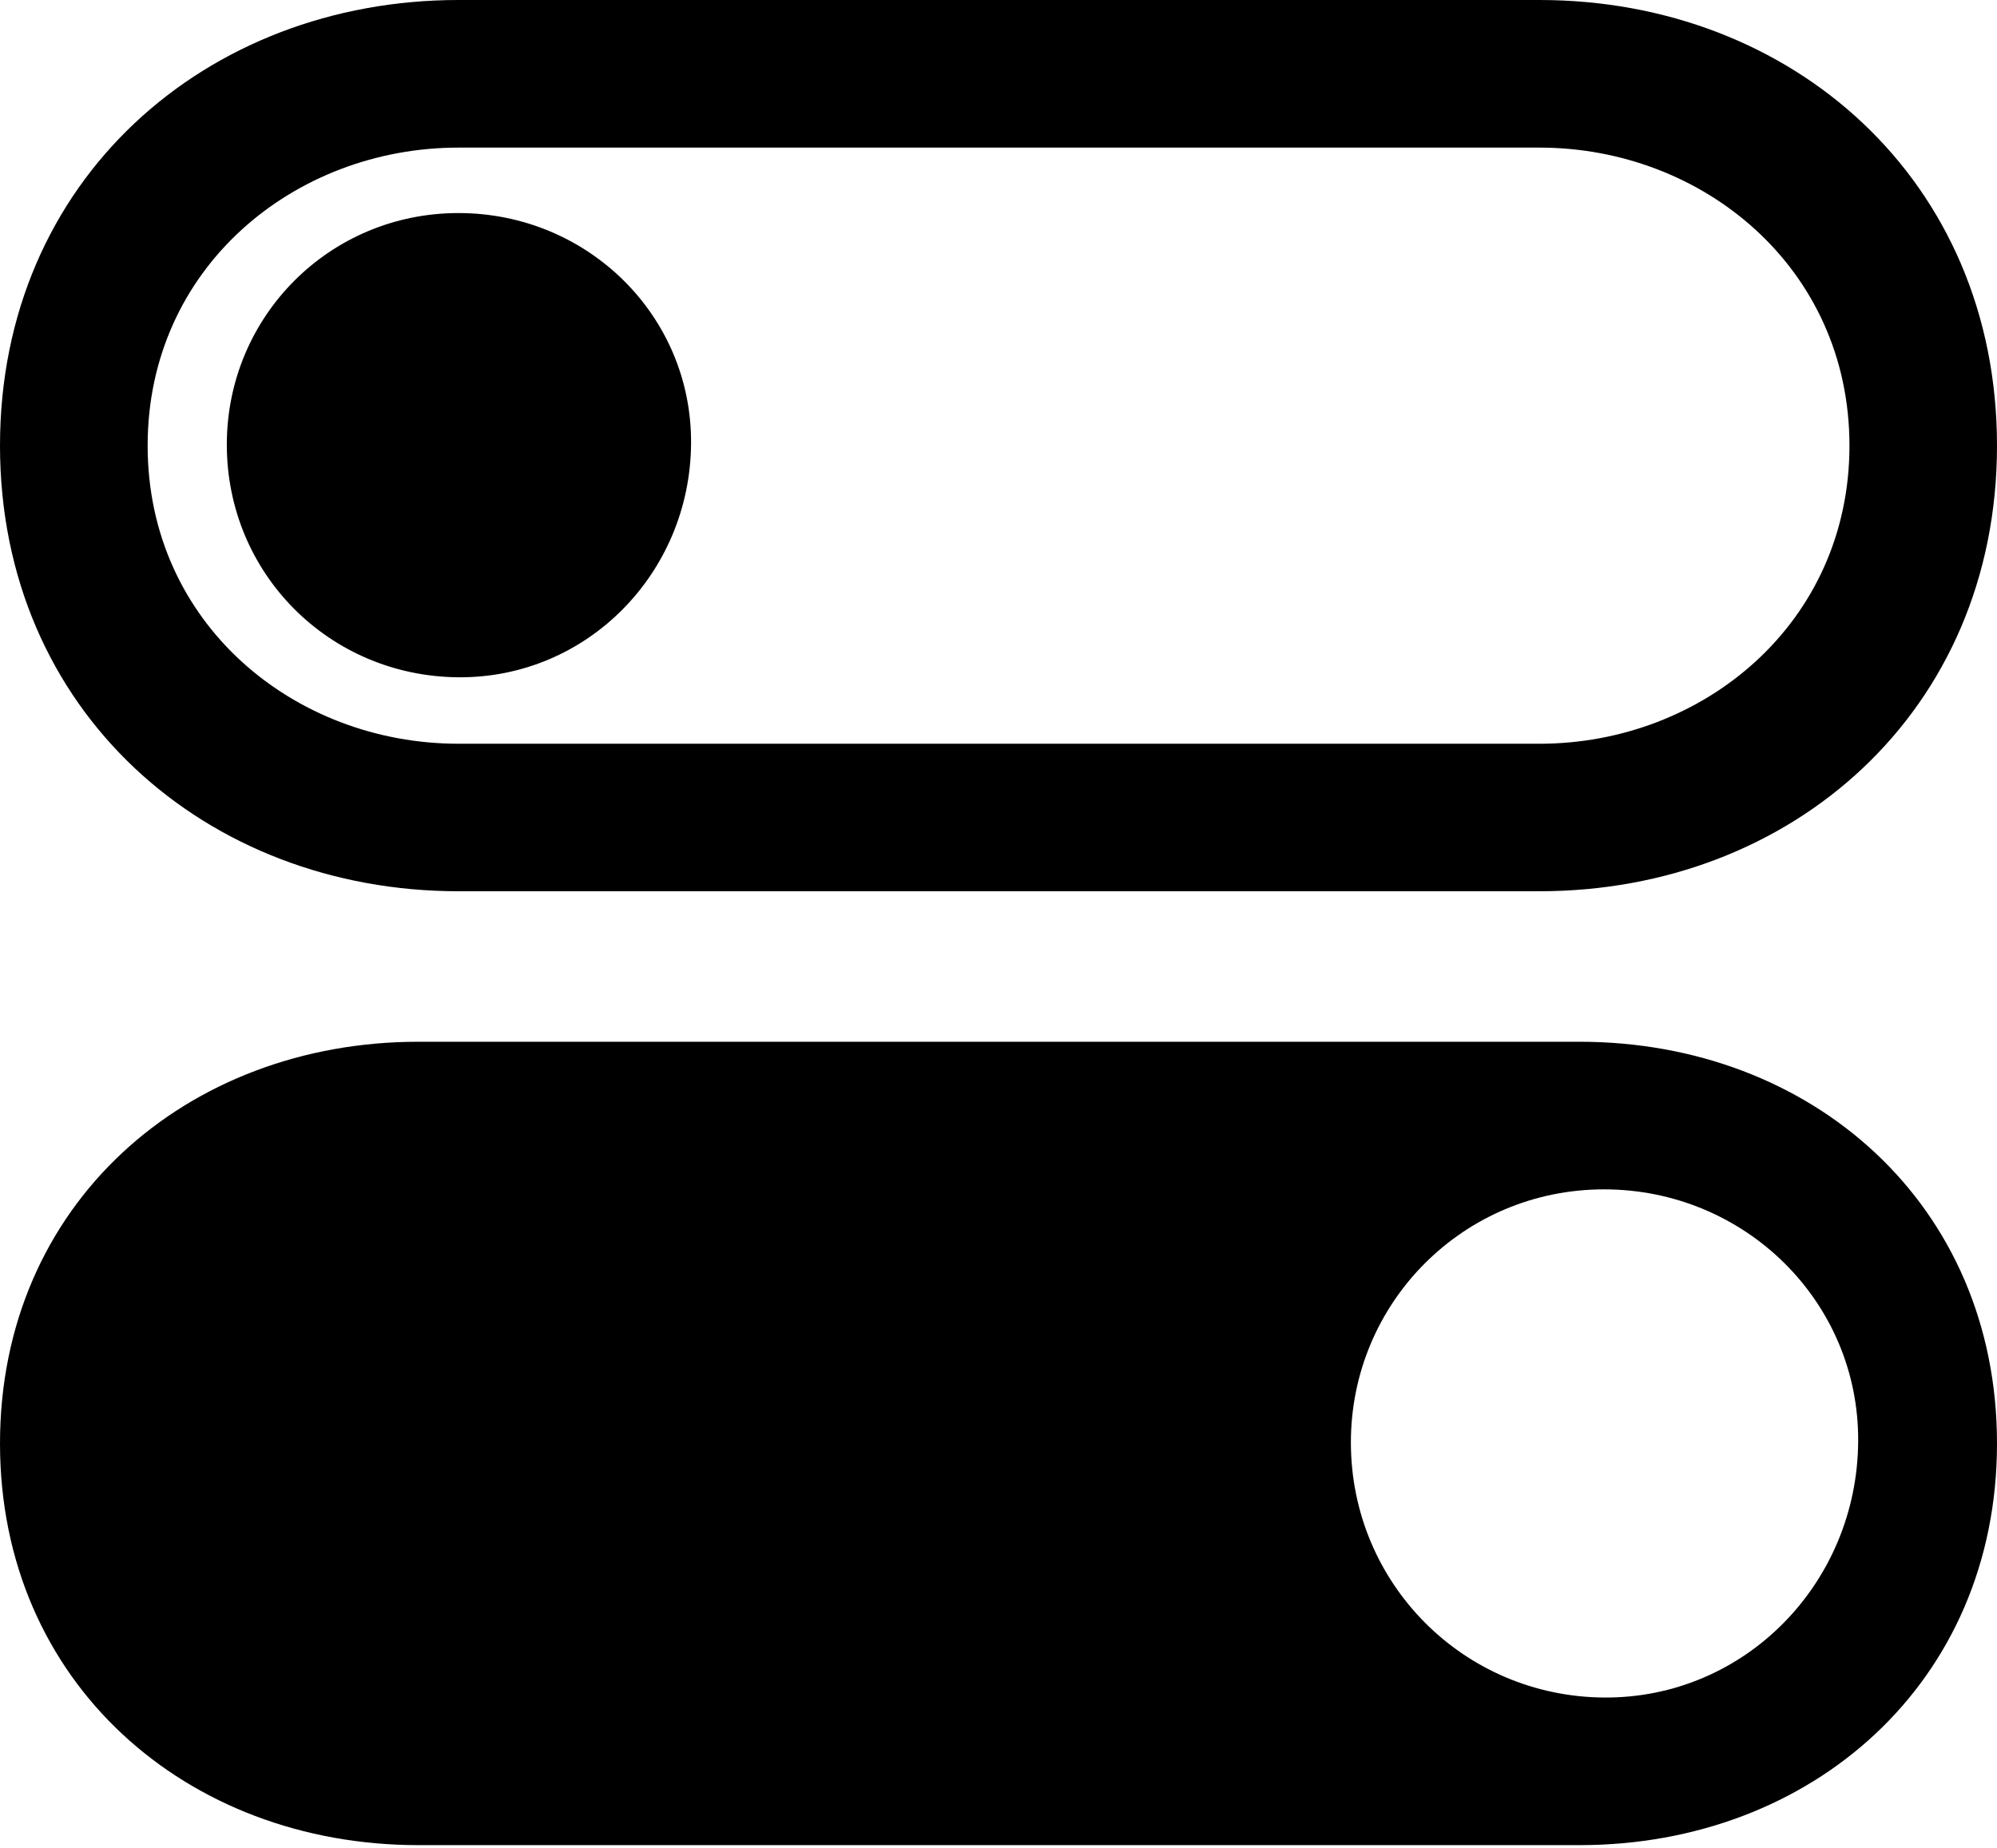
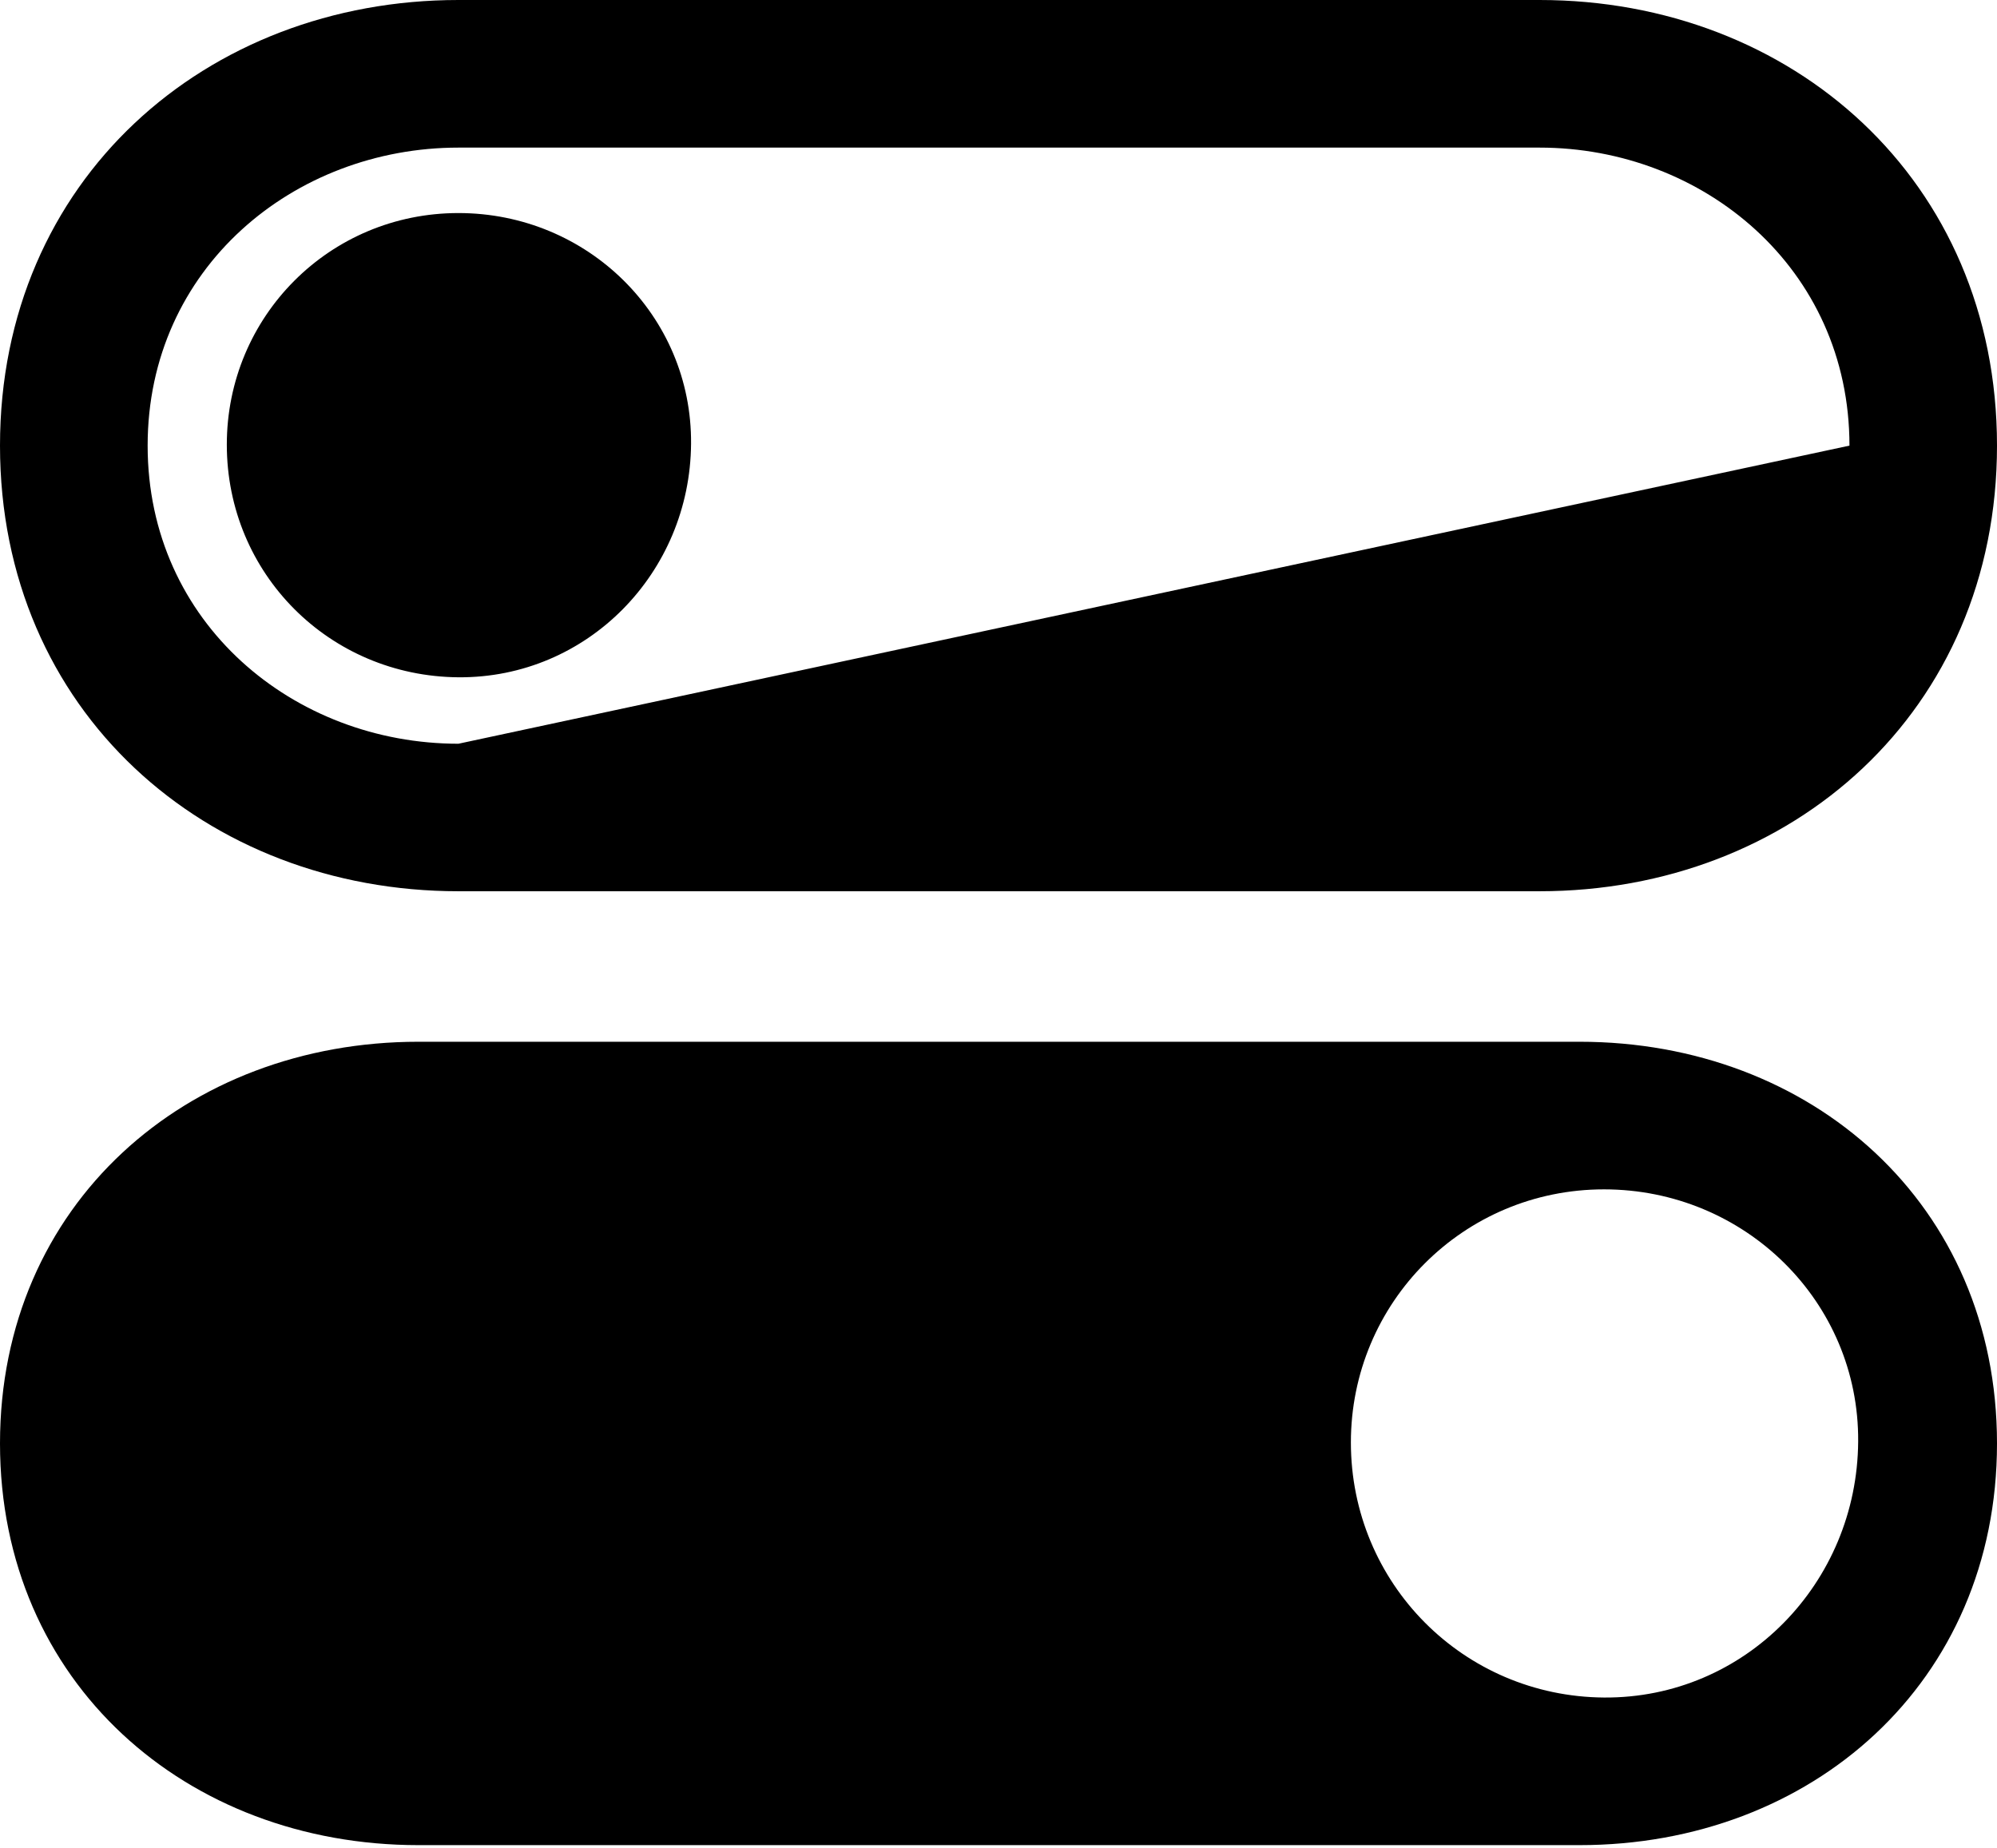
<svg xmlns="http://www.w3.org/2000/svg" version="1.1" width="19.951" height="18.467">
  <g>
-     <rect height="18.467" opacity="0" width="19.951" x="0" y="0" />
-     <path d="M4.18 18.438L15.781 18.438C18.096 18.438 19.951 16.816 19.951 14.424C19.951 12.031 18.096 10.41 15.781 10.41L4.18 10.41C1.865 10.41 0 12.031 0 14.424C0 16.816 1.865 18.438 4.18 18.438ZM16.025 16.963C14.619 16.953 13.496 15.82 13.496 14.414C13.496 13.018 14.619 11.885 16.025 11.885C17.432 11.885 18.574 13.008 18.564 14.404C18.555 15.82 17.432 16.973 16.025 16.963ZM4.58 8.906L15.381 8.906C17.9 8.906 19.951 7.109 19.951 4.453C19.951 1.797 17.9 0 15.381 0L4.58 0C2.061 0 0 1.797 0 4.453C0 7.109 2.061 8.906 4.58 8.906ZM4.58 7.432C2.939 7.432 1.475 6.23 1.475 4.453C1.475 2.676 2.939 1.475 4.58 1.475L15.381 1.475C17.012 1.475 18.477 2.676 18.477 4.453C18.477 6.23 17.012 7.432 15.381 7.432ZM4.58 6.768C5.869 6.777 6.895 5.723 6.904 4.434C6.914 3.154 5.869 2.129 4.58 2.129C3.291 2.129 2.266 3.164 2.266 4.443C2.266 5.732 3.291 6.758 4.58 6.768Z" fill="#000000" />
+     <path d="M4.18 18.438L15.781 18.438C18.096 18.438 19.951 16.816 19.951 14.424C19.951 12.031 18.096 10.41 15.781 10.41L4.18 10.41C1.865 10.41 0 12.031 0 14.424C0 16.816 1.865 18.438 4.18 18.438ZM16.025 16.963C14.619 16.953 13.496 15.82 13.496 14.414C13.496 13.018 14.619 11.885 16.025 11.885C17.432 11.885 18.574 13.008 18.564 14.404C18.555 15.82 17.432 16.973 16.025 16.963ZM4.58 8.906L15.381 8.906C17.9 8.906 19.951 7.109 19.951 4.453C19.951 1.797 17.9 0 15.381 0L4.58 0C2.061 0 0 1.797 0 4.453C0 7.109 2.061 8.906 4.58 8.906ZM4.58 7.432C2.939 7.432 1.475 6.23 1.475 4.453C1.475 2.676 2.939 1.475 4.58 1.475L15.381 1.475C17.012 1.475 18.477 2.676 18.477 4.453ZM4.58 6.768C5.869 6.777 6.895 5.723 6.904 4.434C6.914 3.154 5.869 2.129 4.58 2.129C3.291 2.129 2.266 3.164 2.266 4.443C2.266 5.732 3.291 6.758 4.58 6.768Z" fill="#000000" />
  </g>
</svg>